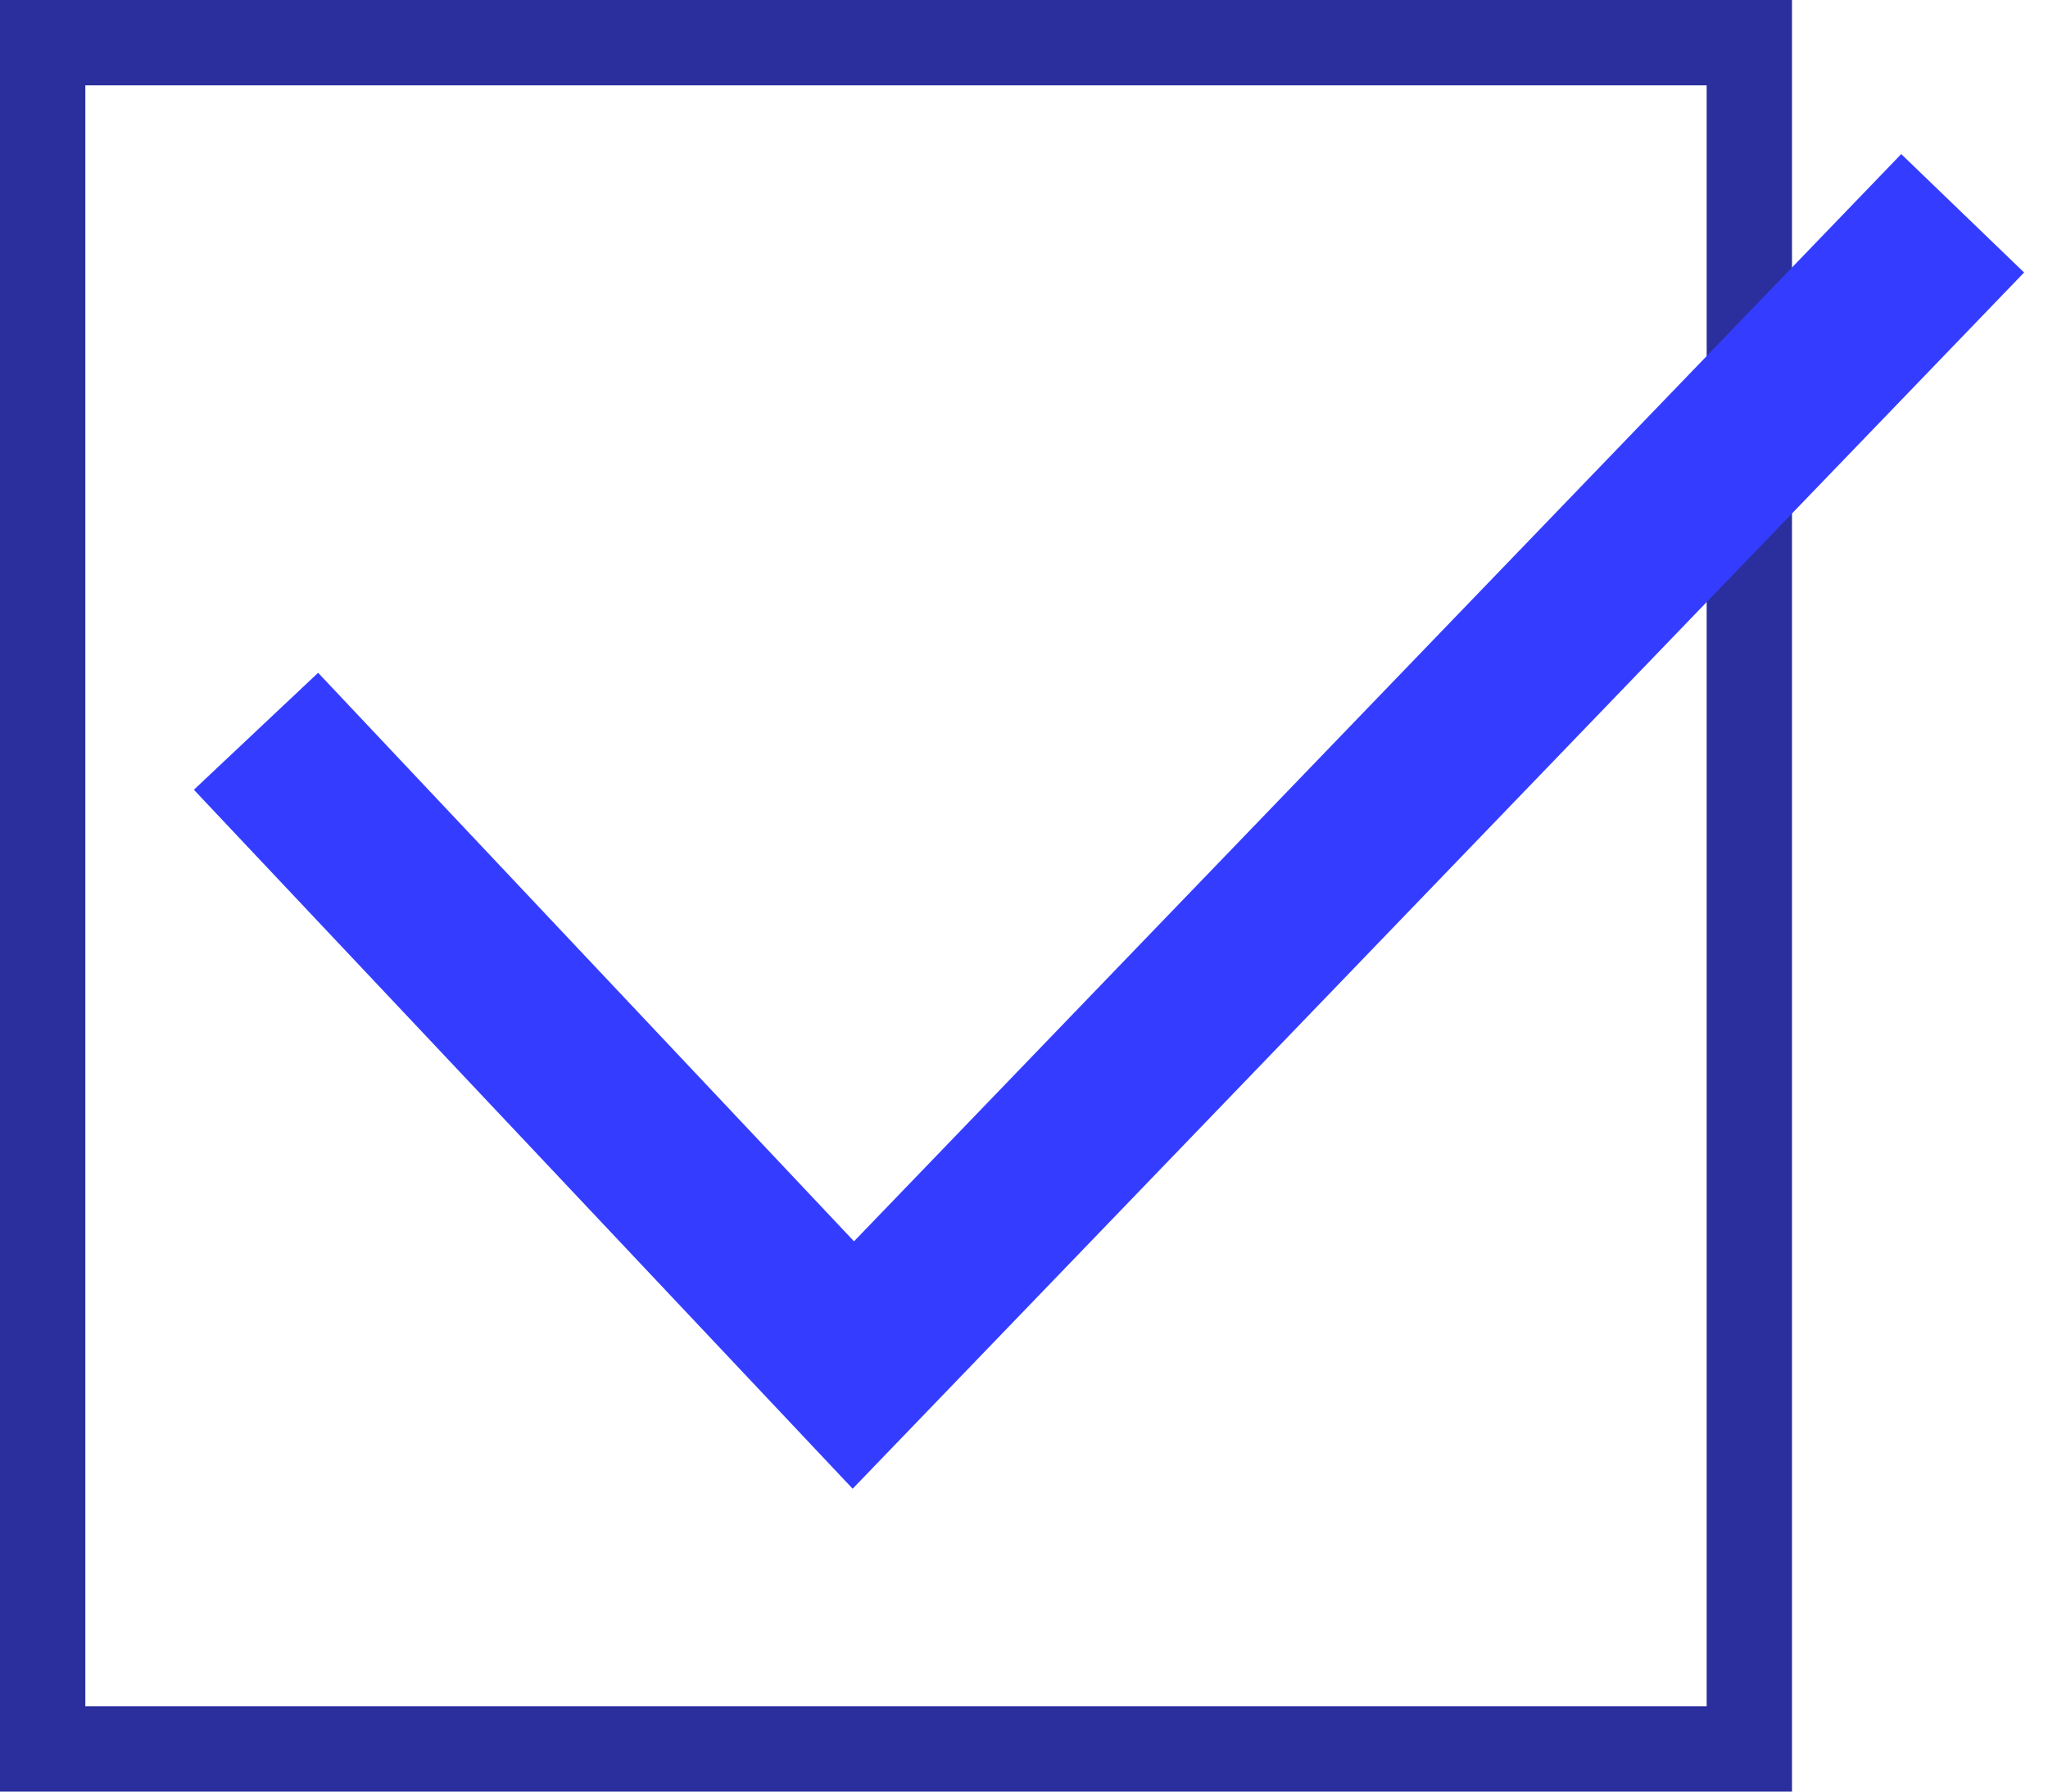
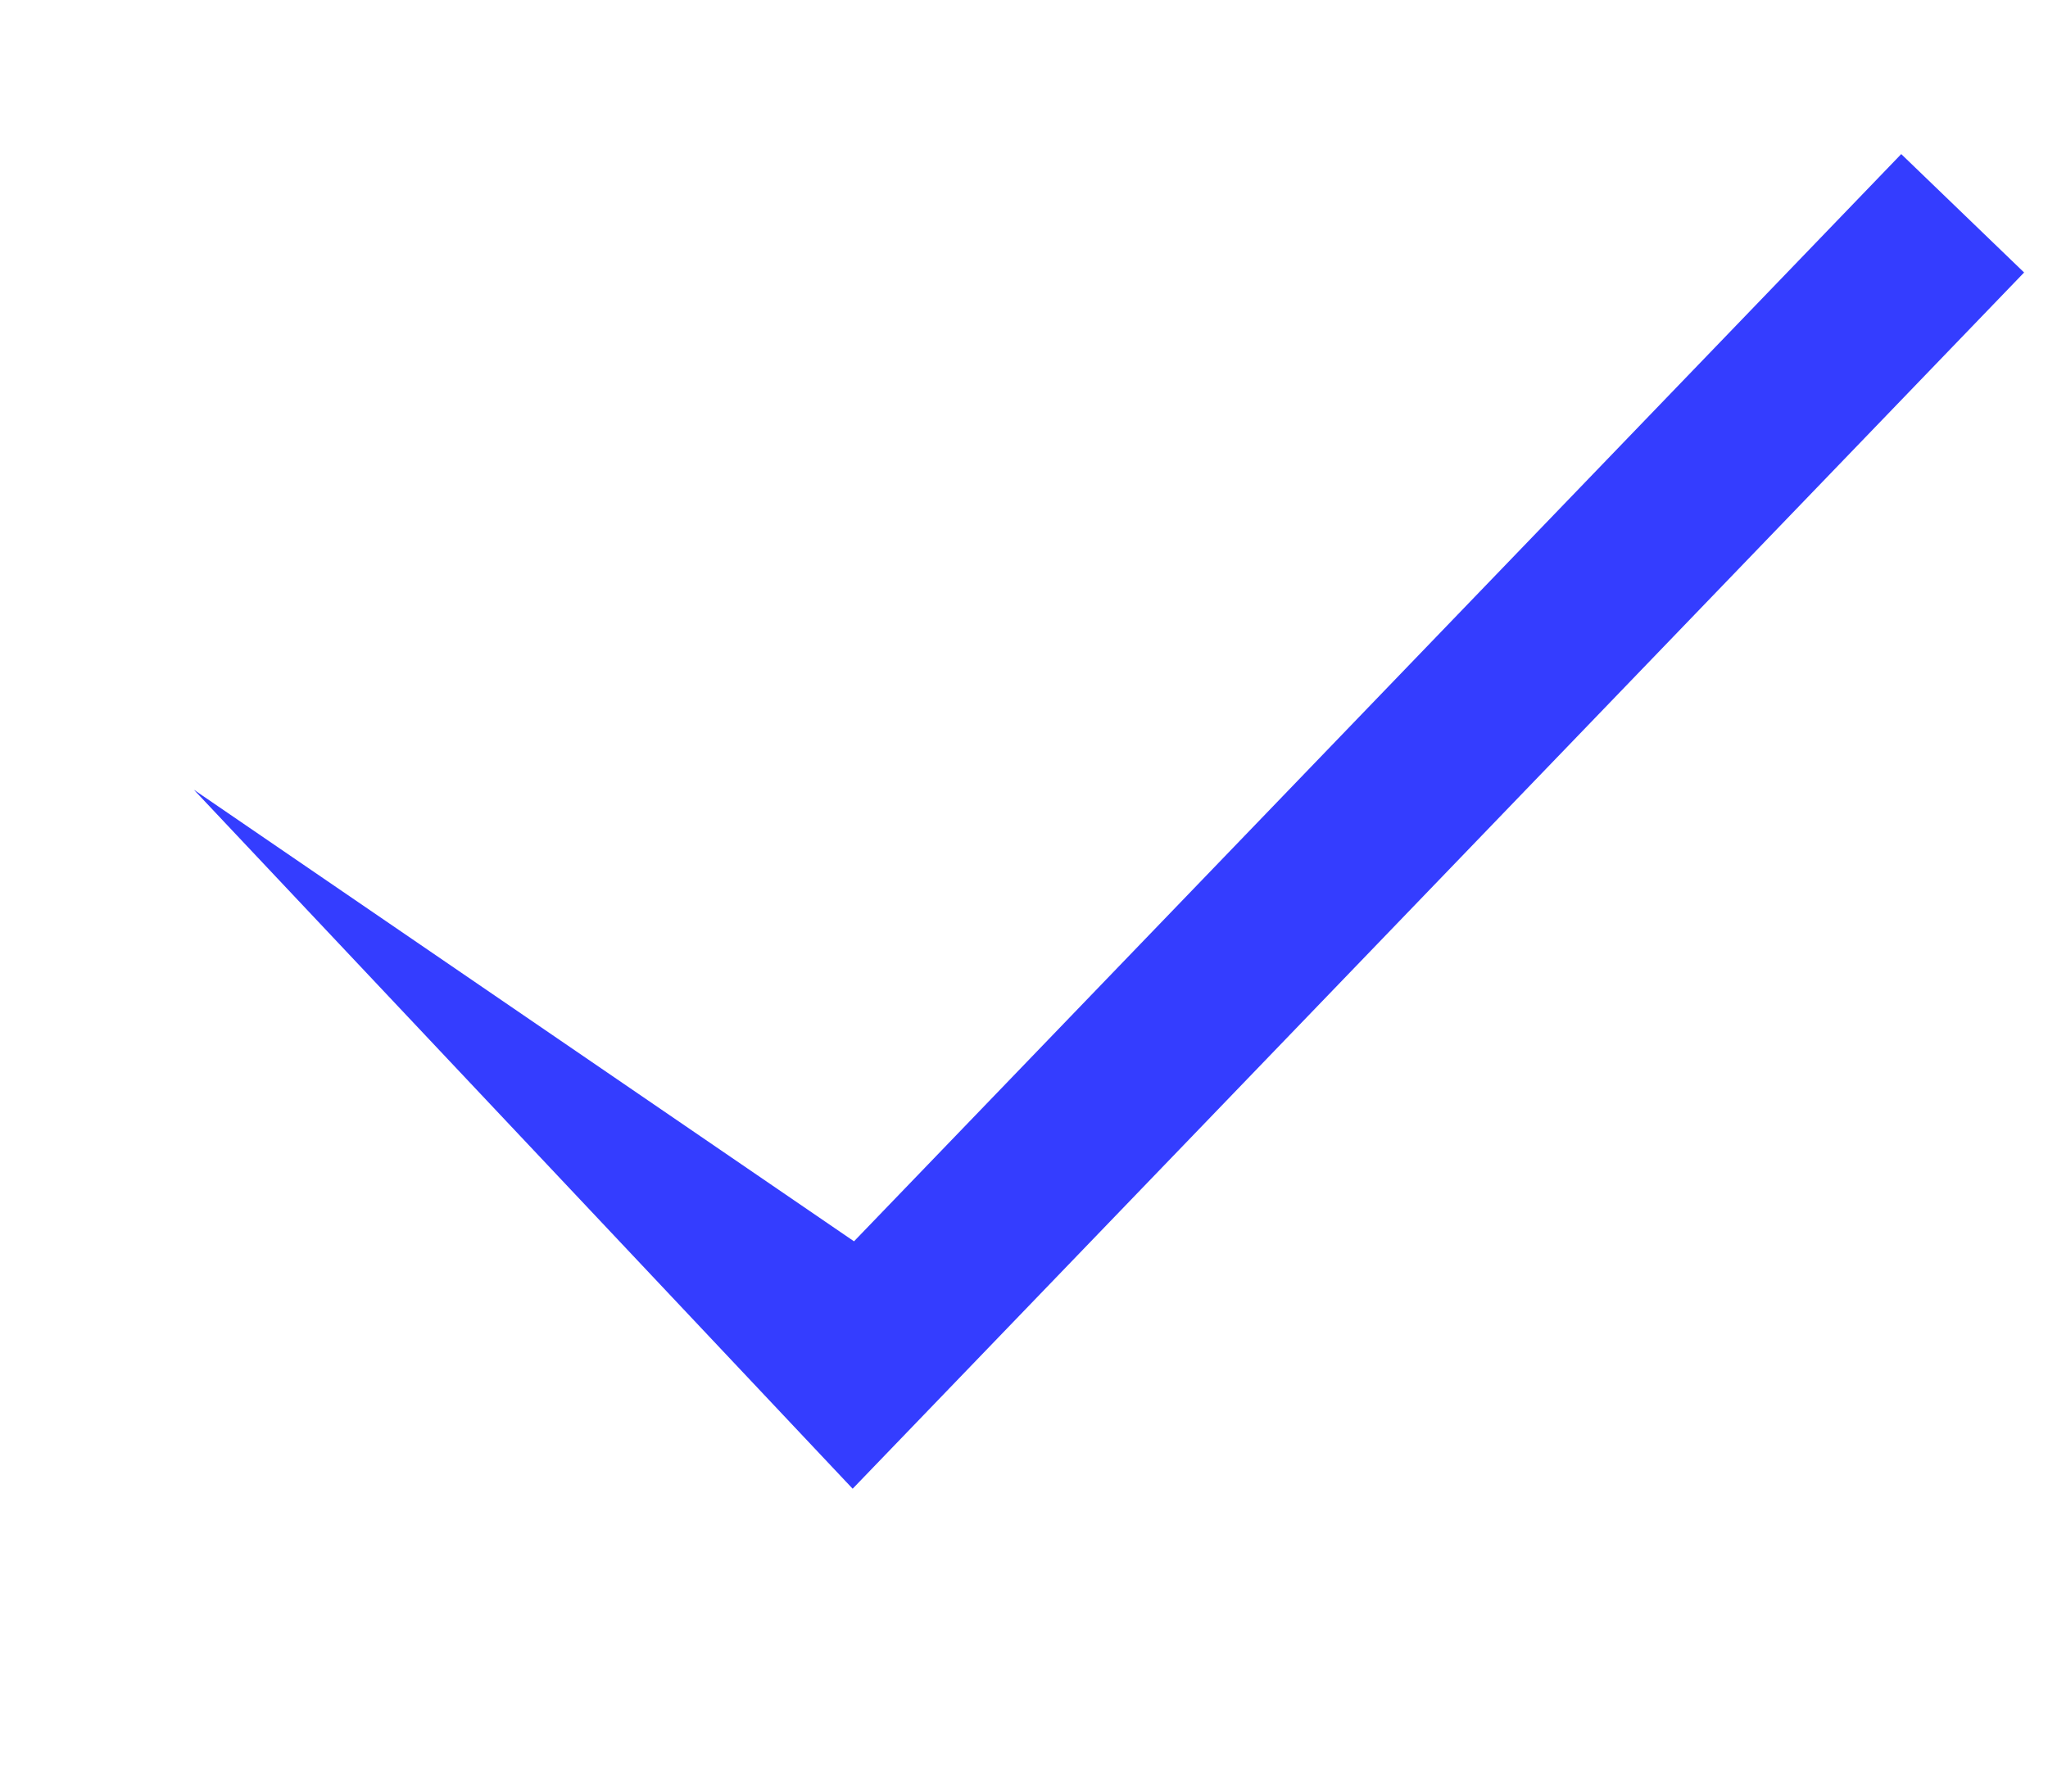
<svg xmlns="http://www.w3.org/2000/svg" width="24" height="21" viewBox="0 0 24 21" fill="none">
-   <path fill-rule="evenodd" clip-rule="evenodd" d="M20 1H1V20H20V1ZM0 0V21H21V0H0Z" fill="#2A2F9D" />
-   <path fill-rule="evenodd" clip-rule="evenodd" d="M23.72 3.194L9.992 17.45L2.272 9.257L3.728 7.886L10.008 14.55L22.28 1.806L23.72 3.194Z" fill="#343DFF" />
+   <path fill-rule="evenodd" clip-rule="evenodd" d="M23.72 3.194L9.992 17.45L2.272 9.257L10.008 14.55L22.28 1.806L23.72 3.194Z" fill="#343DFF" />
</svg>